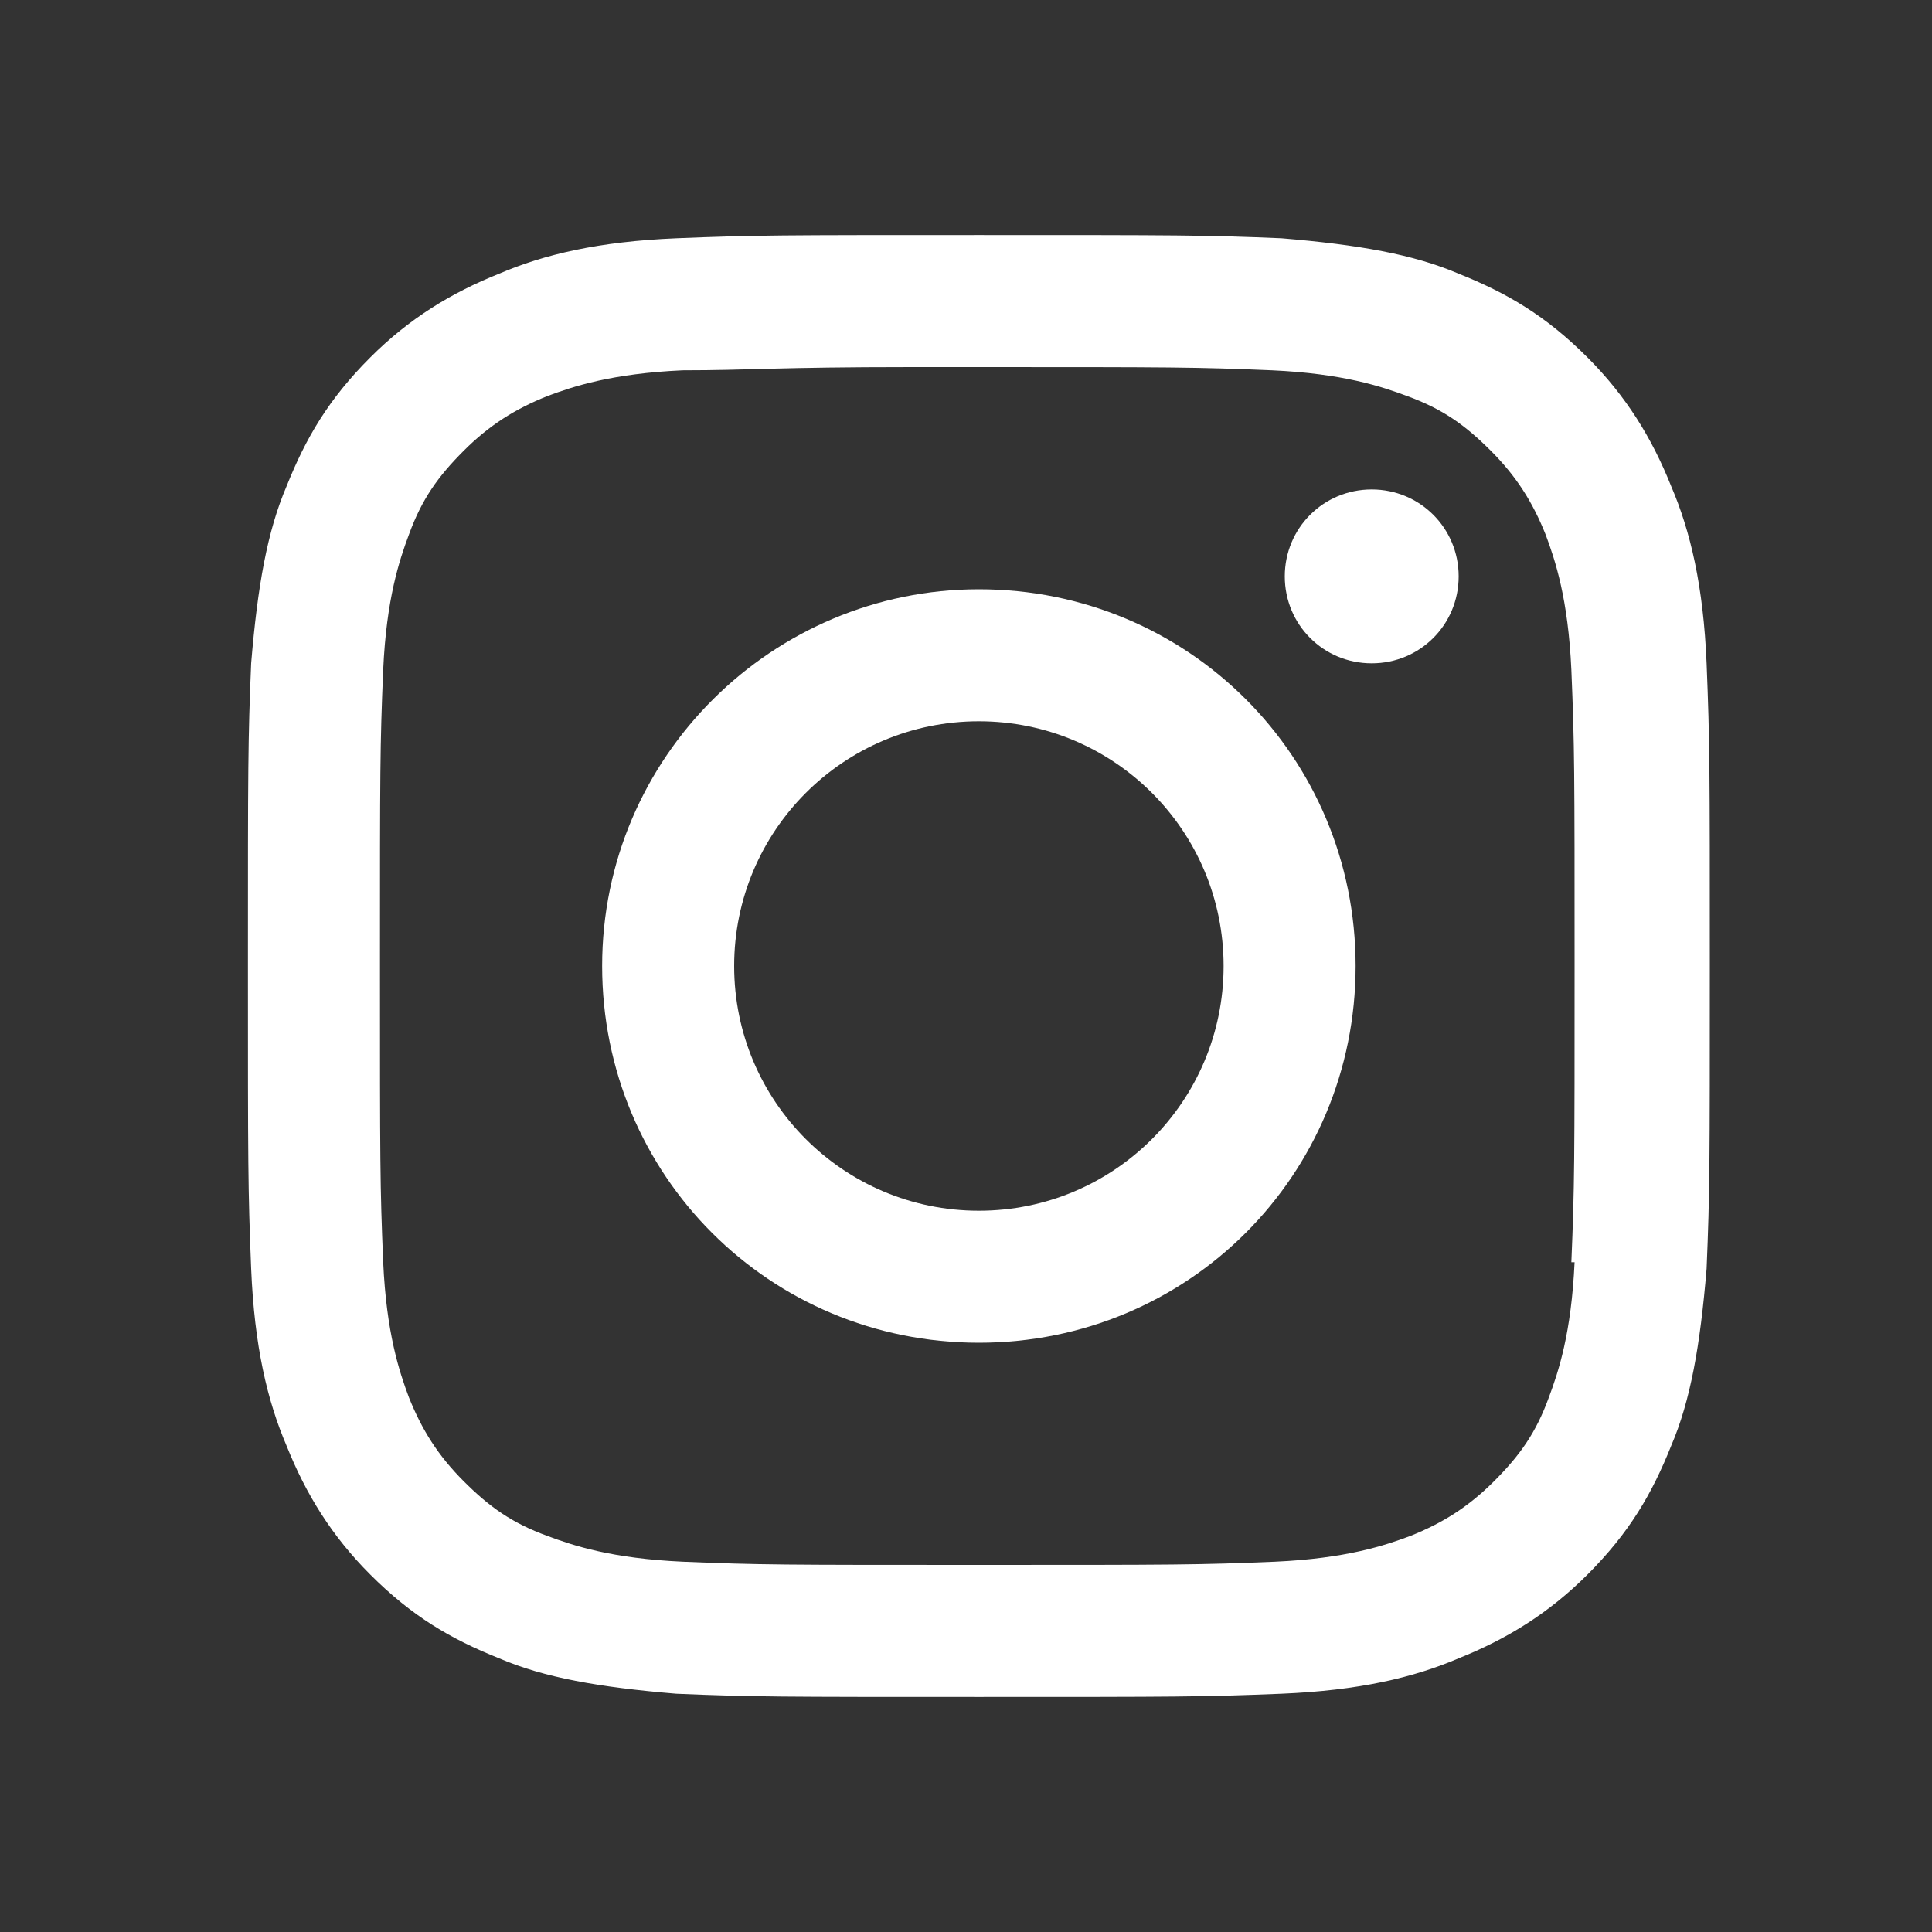
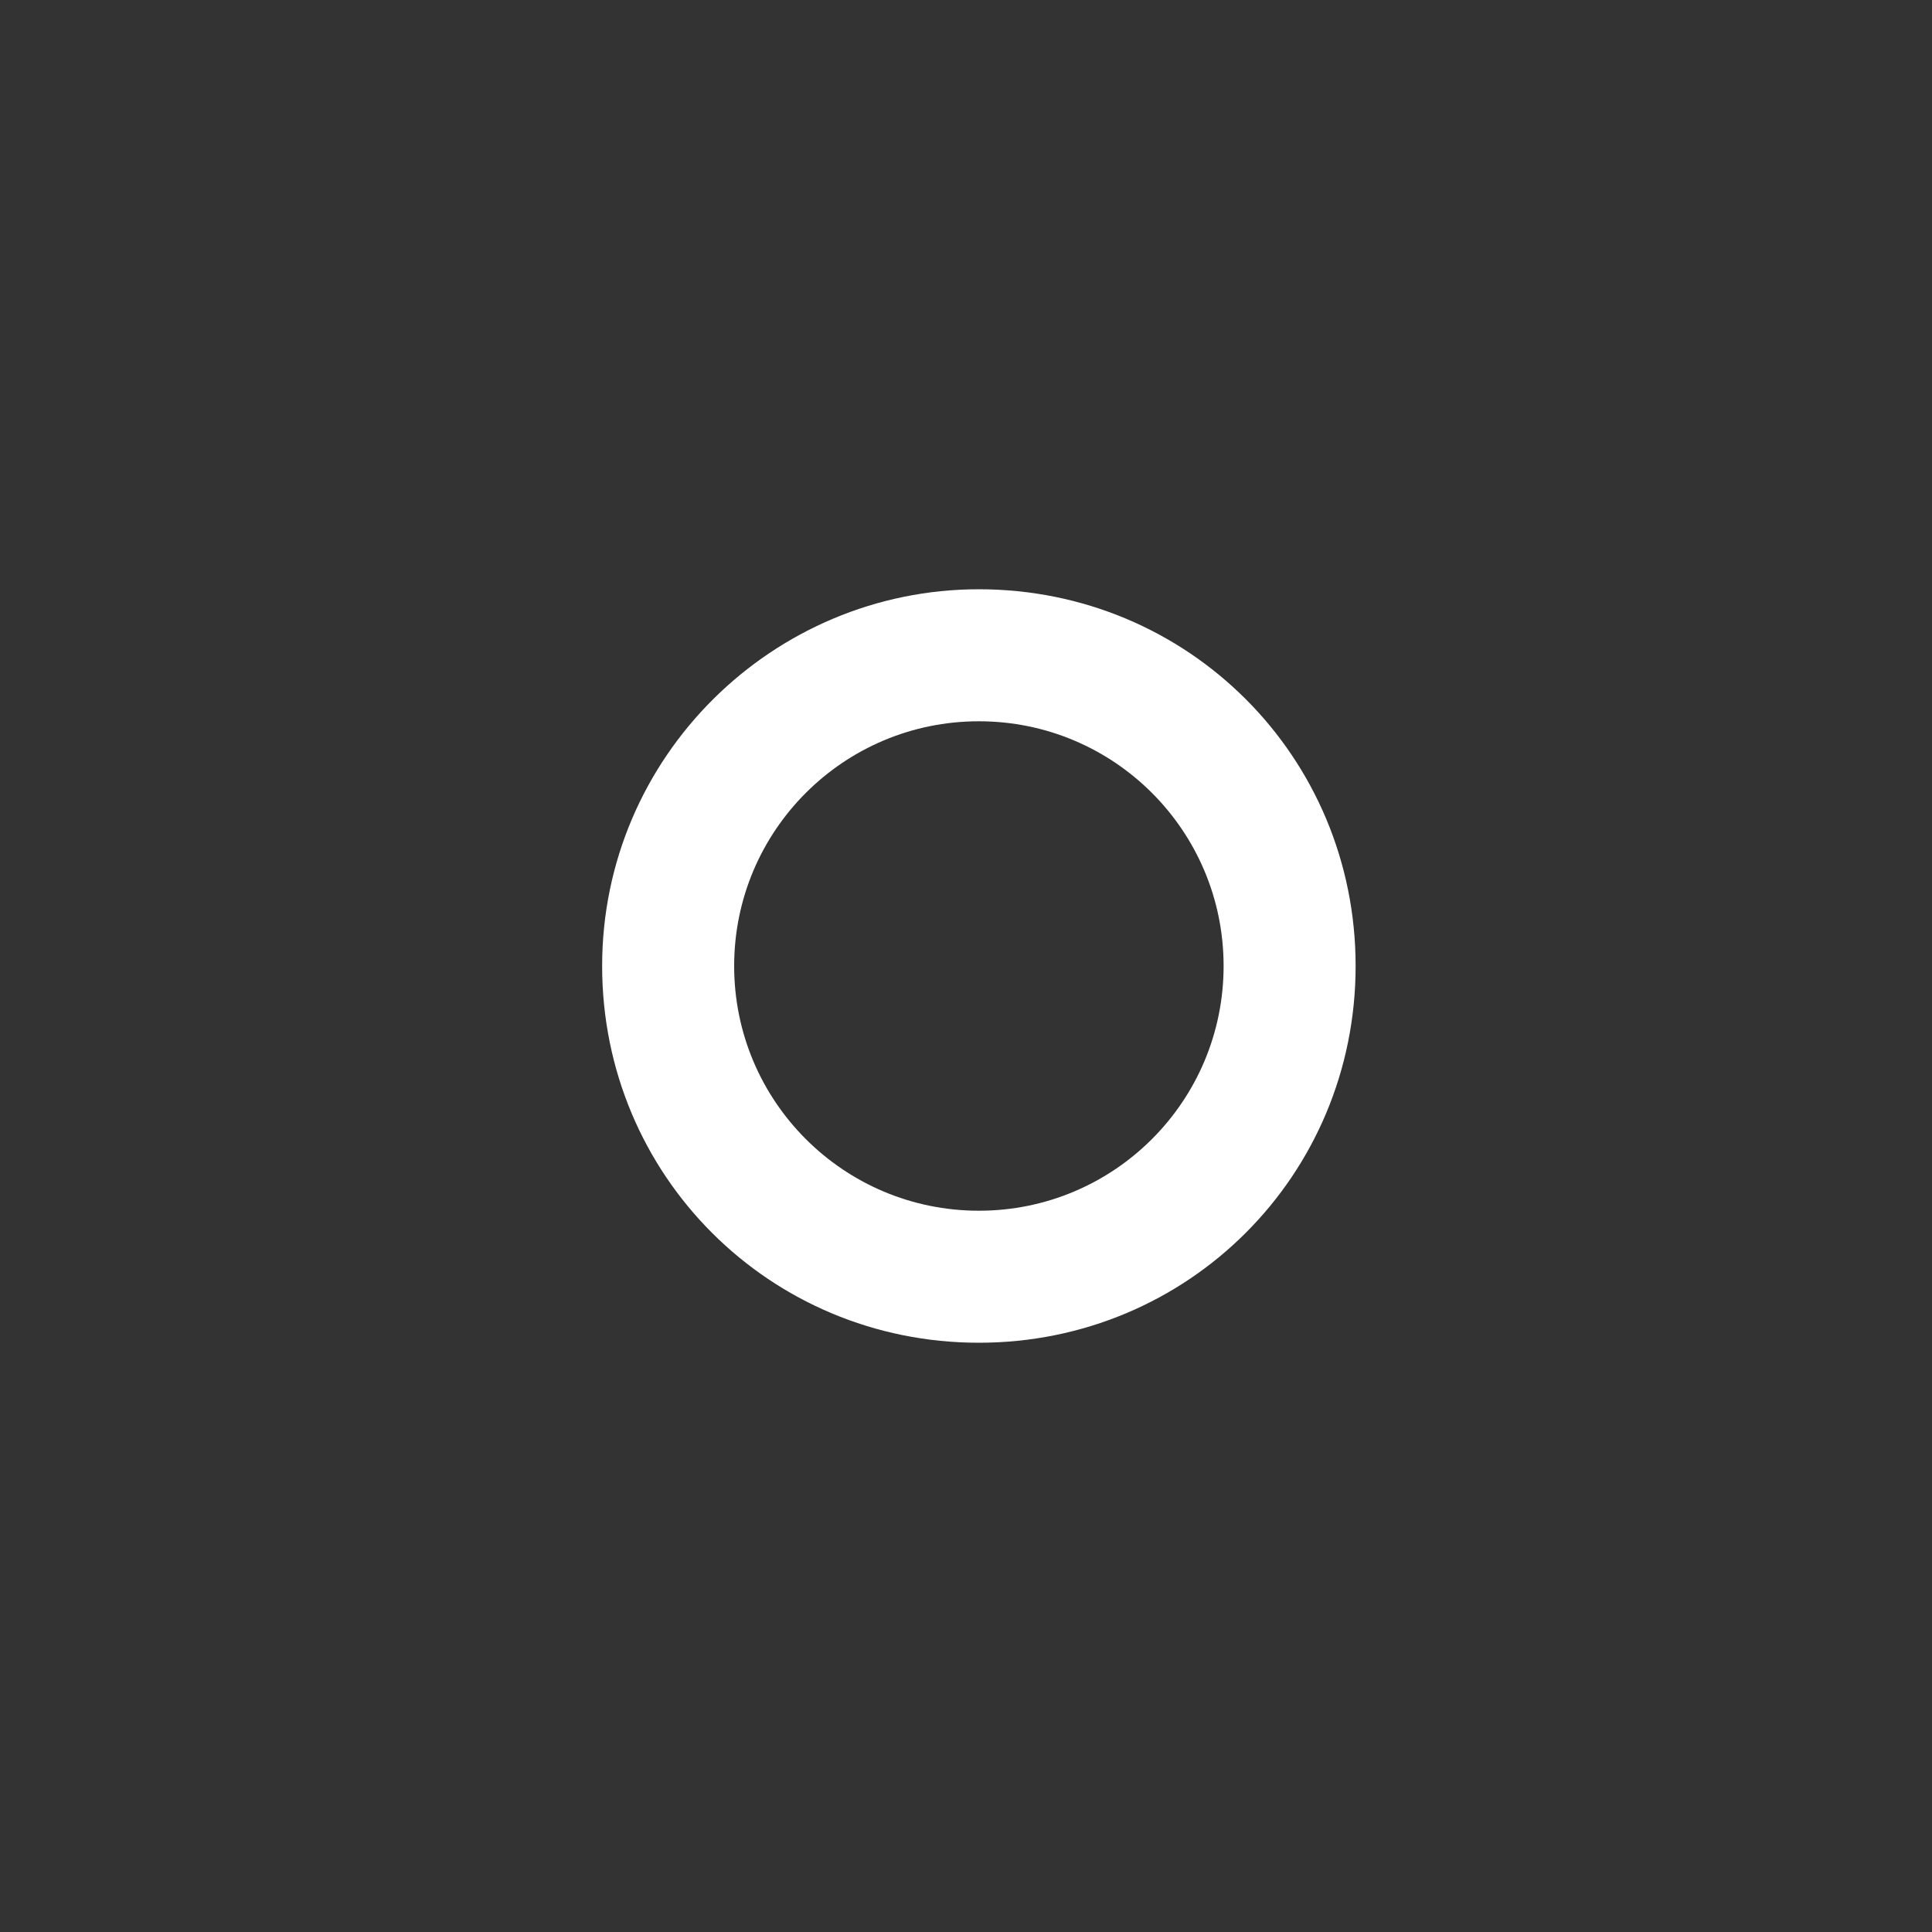
<svg xmlns="http://www.w3.org/2000/svg" id="Vrstva_1" version="1.1" viewBox="0 0 60 60">
  <rect x="0" y="0" width="60" height="60" fill="#333333" stroke="none" />
  <defs>
    <style>
      .st0 {
        fill: #fff;
      }
    </style>
  </defs>
-   <polygon class="st0" points="30.4 7.3 30.4 7.3 30.4 7.3 30.4 7.3" />
-   <path class="st0" d="M42.6,15.2h0c-1.5,0-2.7,1.2-2.7,2.7s1.2,2.7,2.7,2.7,2.7-1.2,2.7-2.7-1.2-2.7-2.7-2.7Z" />
-   <polygon class="st0" points="30.4 18.3 30.4 18.3 30.4 18.3 30.4 18.3" />
-   <path class="st0" d="M53,20.6c-.1-2.4-.5-4.1-1.1-5.5-.6-1.5-1.4-2.8-2.6-4-1.3-1.3-2.5-2-4-2.6-1.4-.6-3.1-.9-5.5-1.1-2.4-.1-3.2-.1-9.4-.1-6.2,0-6.9,0-9.4.1-2.4.1-4.1.5-5.5,1.1-1.5.6-2.8,1.4-4,2.6-1.3,1.3-2,2.5-2.6,4-.6,1.4-.9,3.1-1.1,5.5-.1,2.4-.1,3.2-.1,9.4s0,6.9.1,9.4c.1,2.4.5,4.1,1.1,5.5.6,1.5,1.4,2.8,2.6,4,1.3,1.3,2.5,2,4,2.6,1.4.6,3.1.9,5.5,1.1,2.4.1,3.2.1,9.4.1s6.9,0,9.4-.1c2.4-.1,4.1-.5,5.5-1.1,1.5-.6,2.8-1.4,4-2.6,1.3-1.3,2-2.5,2.6-4,.6-1.4.9-3.1,1.1-5.5.1-2.4.1-3.2.1-9.4s0-6.9-.1-9.4ZM48.9,39.2c-.1,2.2-.5,3.4-.8,4.2-.4,1.1-.9,1.8-1.7,2.6-.8.8-1.6,1.3-2.6,1.7-.8.3-2,.7-4.2.8-2.4.1-3.1.1-9.2.1s-6.8,0-9.2-.1c-2.2-.1-3.4-.5-4.2-.8-1.1-.4-1.8-.9-2.6-1.7-.8-.8-1.3-1.6-1.7-2.6-.3-.8-.7-2-.8-4.2-.1-2.4-.1-3.1-.1-9.2s0-6.8.1-9.2c.1-2.2.5-3.4.8-4.2.4-1.1.9-1.8,1.7-2.6.8-.8,1.6-1.3,2.6-1.7.8-.3,2-.7,4.2-.8,2.1,0,2.9-.1,7.1-.1h0c.6,0,1.3,0,2,0,6.1,0,6.8,0,9.2.1,2.2.1,3.4.5,4.2.8,1.1.4,1.8.9,2.6,1.7.8.8,1.3,1.6,1.7,2.6.3.8.7,2,.8,4.2.1,2.4.1,3.1.1,9.2s0,6.8-.1,9.2Z" />
  <path class="st0" d="M30.4,18.3c-6.4,0-11.7,5.2-11.7,11.7s5.2,11.7,11.7,11.7,11.7-5.2,11.7-11.7-5.2-11.7-11.7-11.7ZM30.4,37.6c-4.2,0-7.6-3.4-7.6-7.6s3.4-7.6,7.6-7.6,7.6,3.4,7.6,7.6-3.4,7.6-7.6,7.6Z" />
</svg>